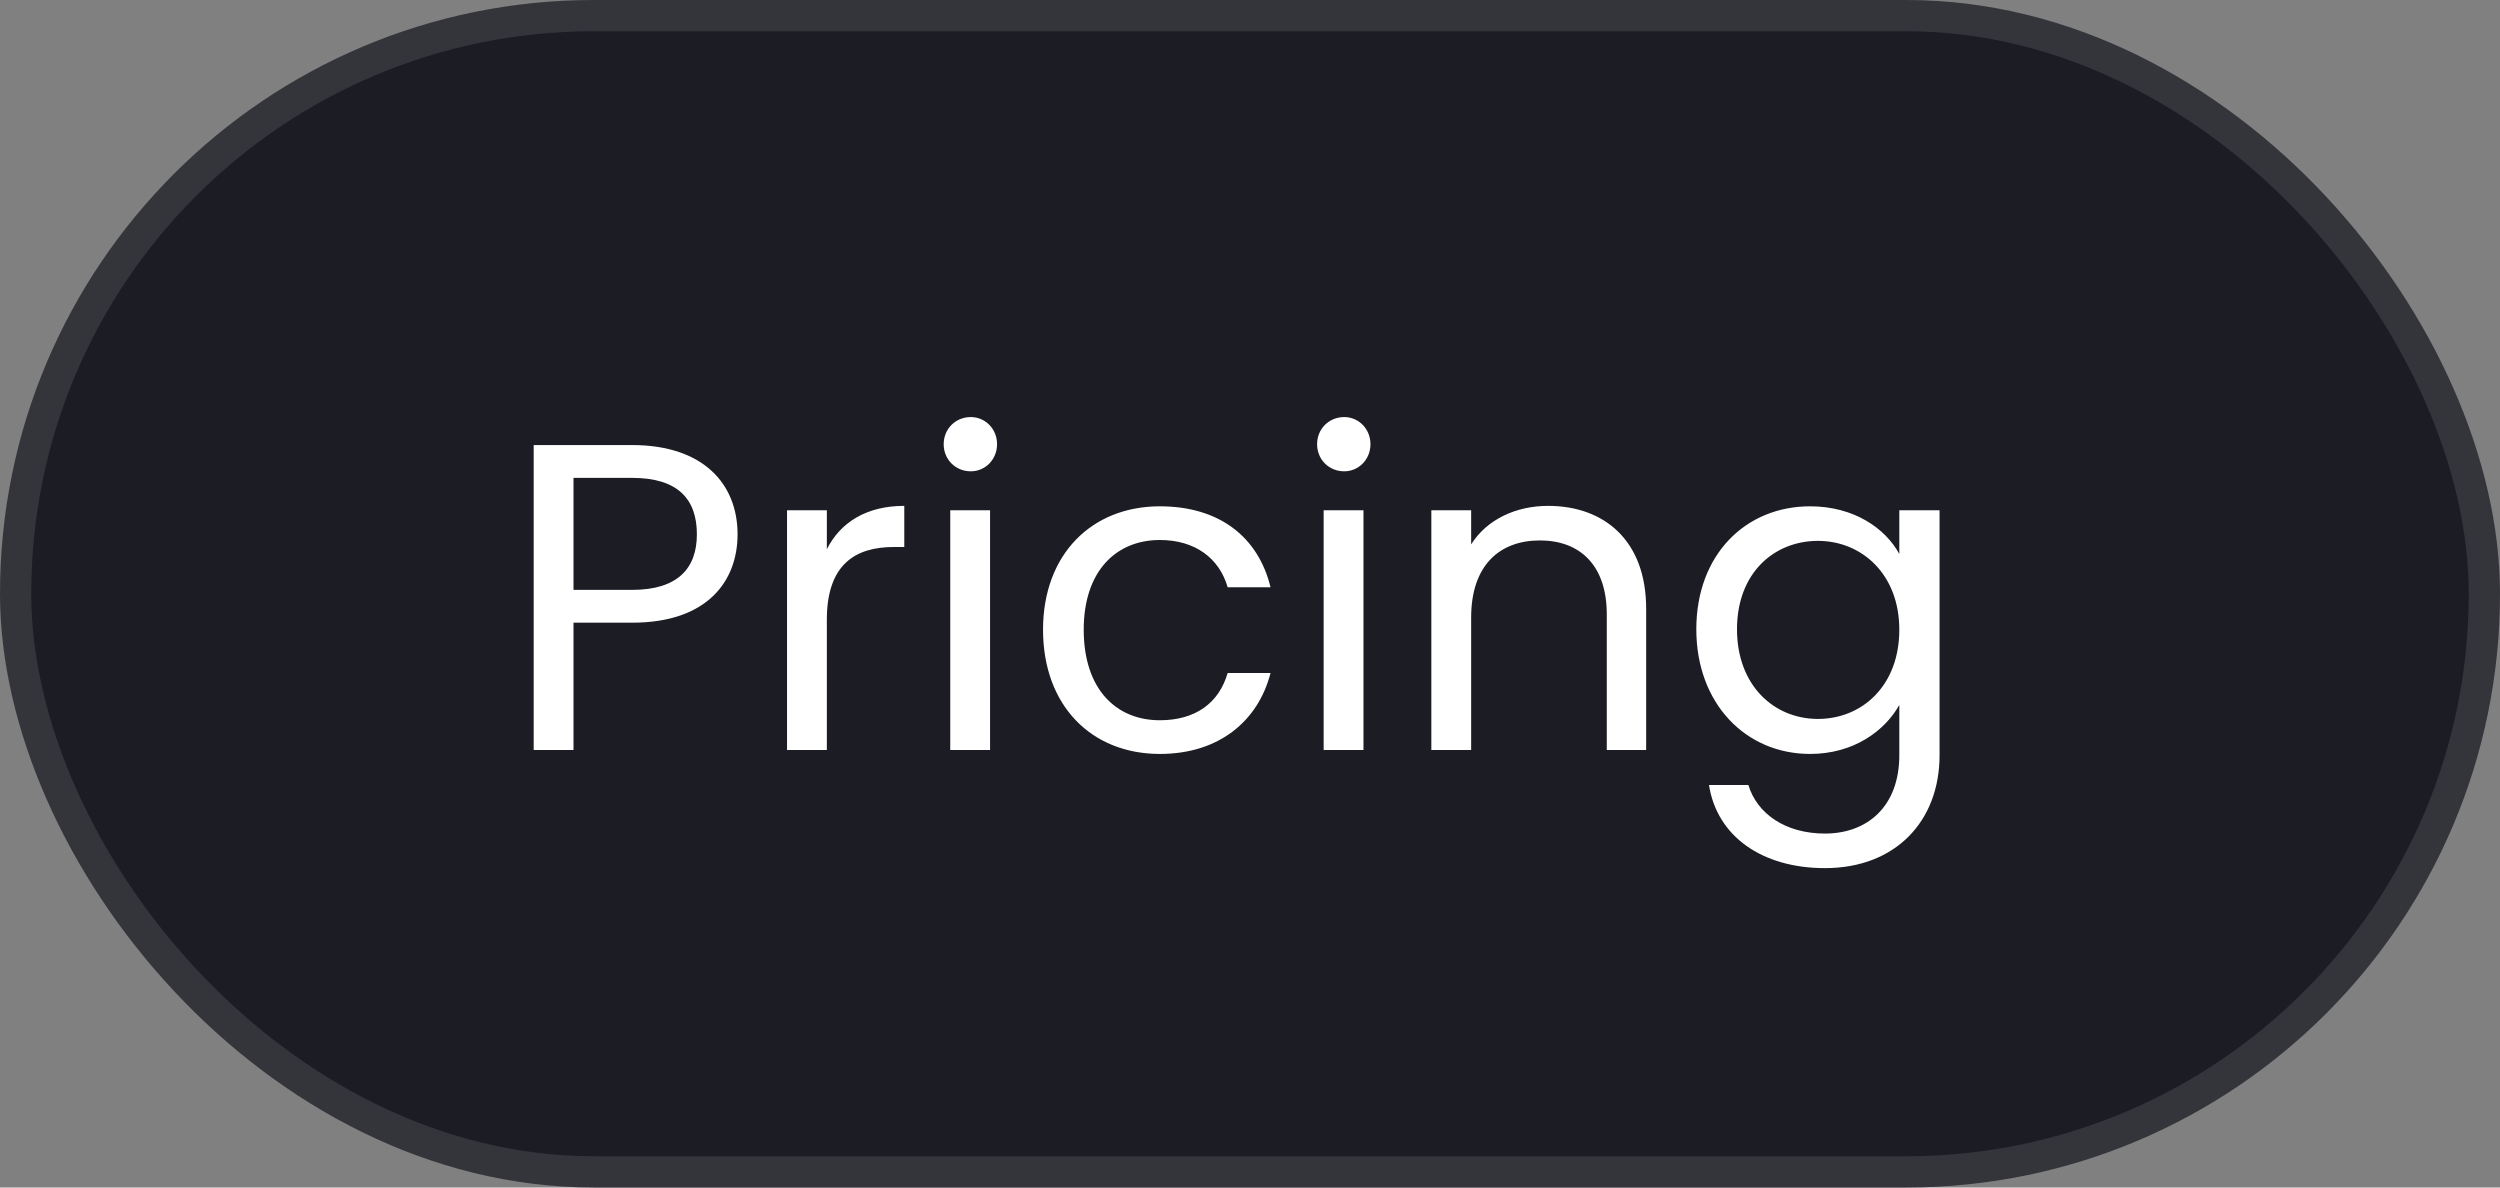
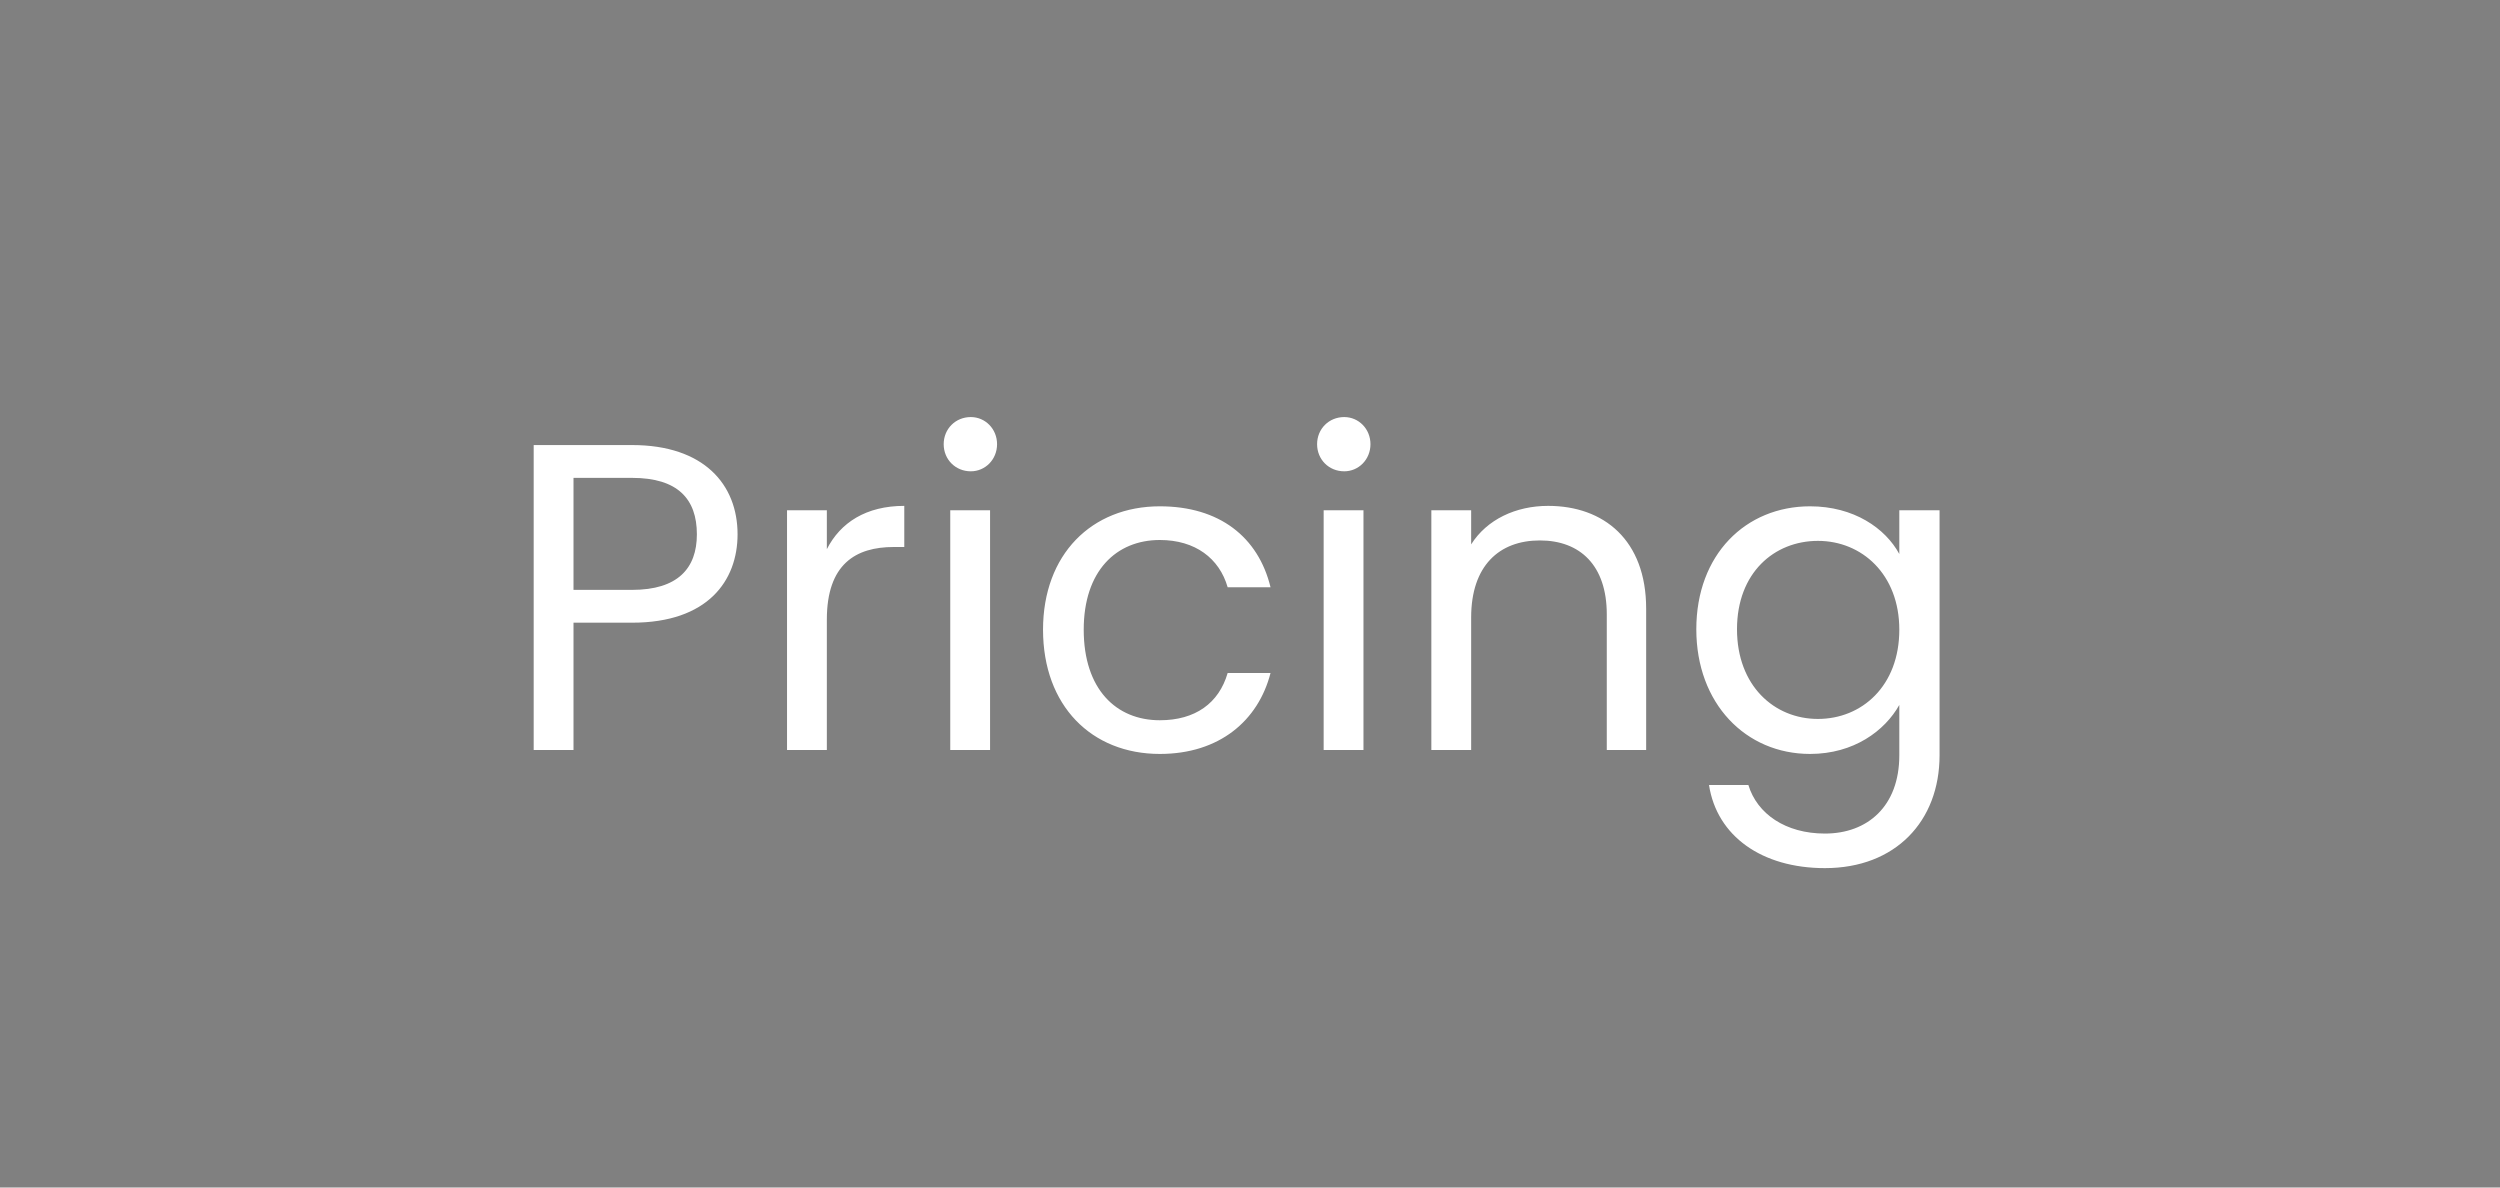
<svg xmlns="http://www.w3.org/2000/svg" width="80" height="38" viewBox="0 0 80 38" fill="none">
  <rect x="0" y="0" width="80" height="38" fill="#808080" stroke="none" />
-   <rect x="0.5" y="0.5" width="79" height="37" rx="18.5" fill="#1C1C24" />
-   <rect x="0.5" y="0.5" width="79" height="37" rx="18.5" stroke="#34343B" />
  <path d="M18.352 18.876H20.228C21.684 18.876 22.3 18.19 22.3 17.098C22.3 15.964 21.684 15.292 20.228 15.292H18.352V18.876ZM23.602 17.098C23.602 18.582 22.65 19.926 20.228 19.926H18.352V24H17.078V14.242H20.228C22.524 14.242 23.602 15.502 23.602 17.098ZM26.459 19.828V24H25.185V16.328H26.459V17.574C26.893 16.72 27.719 16.188 28.937 16.188V17.504H28.601C27.383 17.504 26.459 18.05 26.459 19.828ZM30.408 24V16.328H31.682V24H30.408ZM31.066 15.082C30.576 15.082 30.198 14.704 30.198 14.214C30.198 13.724 30.576 13.346 31.066 13.346C31.528 13.346 31.906 13.724 31.906 14.214C31.906 14.704 31.528 15.082 31.066 15.082ZM33.377 20.15C33.377 17.742 34.931 16.202 37.115 16.202C39.019 16.202 40.265 17.182 40.657 18.792H39.285C39.019 17.868 38.249 17.28 37.115 17.28C35.715 17.28 34.679 18.274 34.679 20.15C34.679 22.054 35.715 23.048 37.115 23.048C38.249 23.048 39.005 22.502 39.285 21.536H40.657C40.265 23.062 39.019 24.126 37.115 24.126C34.931 24.126 33.377 22.586 33.377 20.15ZM42.357 24V16.328H43.631V24H42.357ZM43.015 15.082C42.525 15.082 42.147 14.704 42.147 14.214C42.147 13.724 42.525 13.346 43.015 13.346C43.477 13.346 43.855 13.724 43.855 14.214C43.855 14.704 43.477 15.082 43.015 15.082ZM51.417 24V19.66C51.417 18.092 50.563 17.294 49.275 17.294C47.973 17.294 47.077 18.106 47.077 19.758V24H45.803V16.328H47.077V17.42C47.581 16.622 48.505 16.188 49.541 16.188C51.319 16.188 52.677 17.28 52.677 19.478V24H51.417ZM54.282 20.136C54.282 17.742 55.864 16.202 57.922 16.202C59.322 16.202 60.33 16.902 60.778 17.728V16.328H62.066V24.168C62.066 26.282 60.652 27.78 58.398 27.78C56.382 27.78 54.94 26.758 54.688 25.12H55.948C56.228 26.044 57.138 26.674 58.398 26.674C59.756 26.674 60.778 25.806 60.778 24.168V22.558C60.316 23.384 59.322 24.126 57.922 24.126C55.864 24.126 54.282 22.516 54.282 20.136ZM60.778 20.15C60.778 18.372 59.574 17.308 58.174 17.308C56.774 17.308 55.584 18.33 55.584 20.136C55.584 21.942 56.774 23.006 58.174 23.006C59.574 23.006 60.778 21.956 60.778 20.15Z" fill="white" />
</svg>